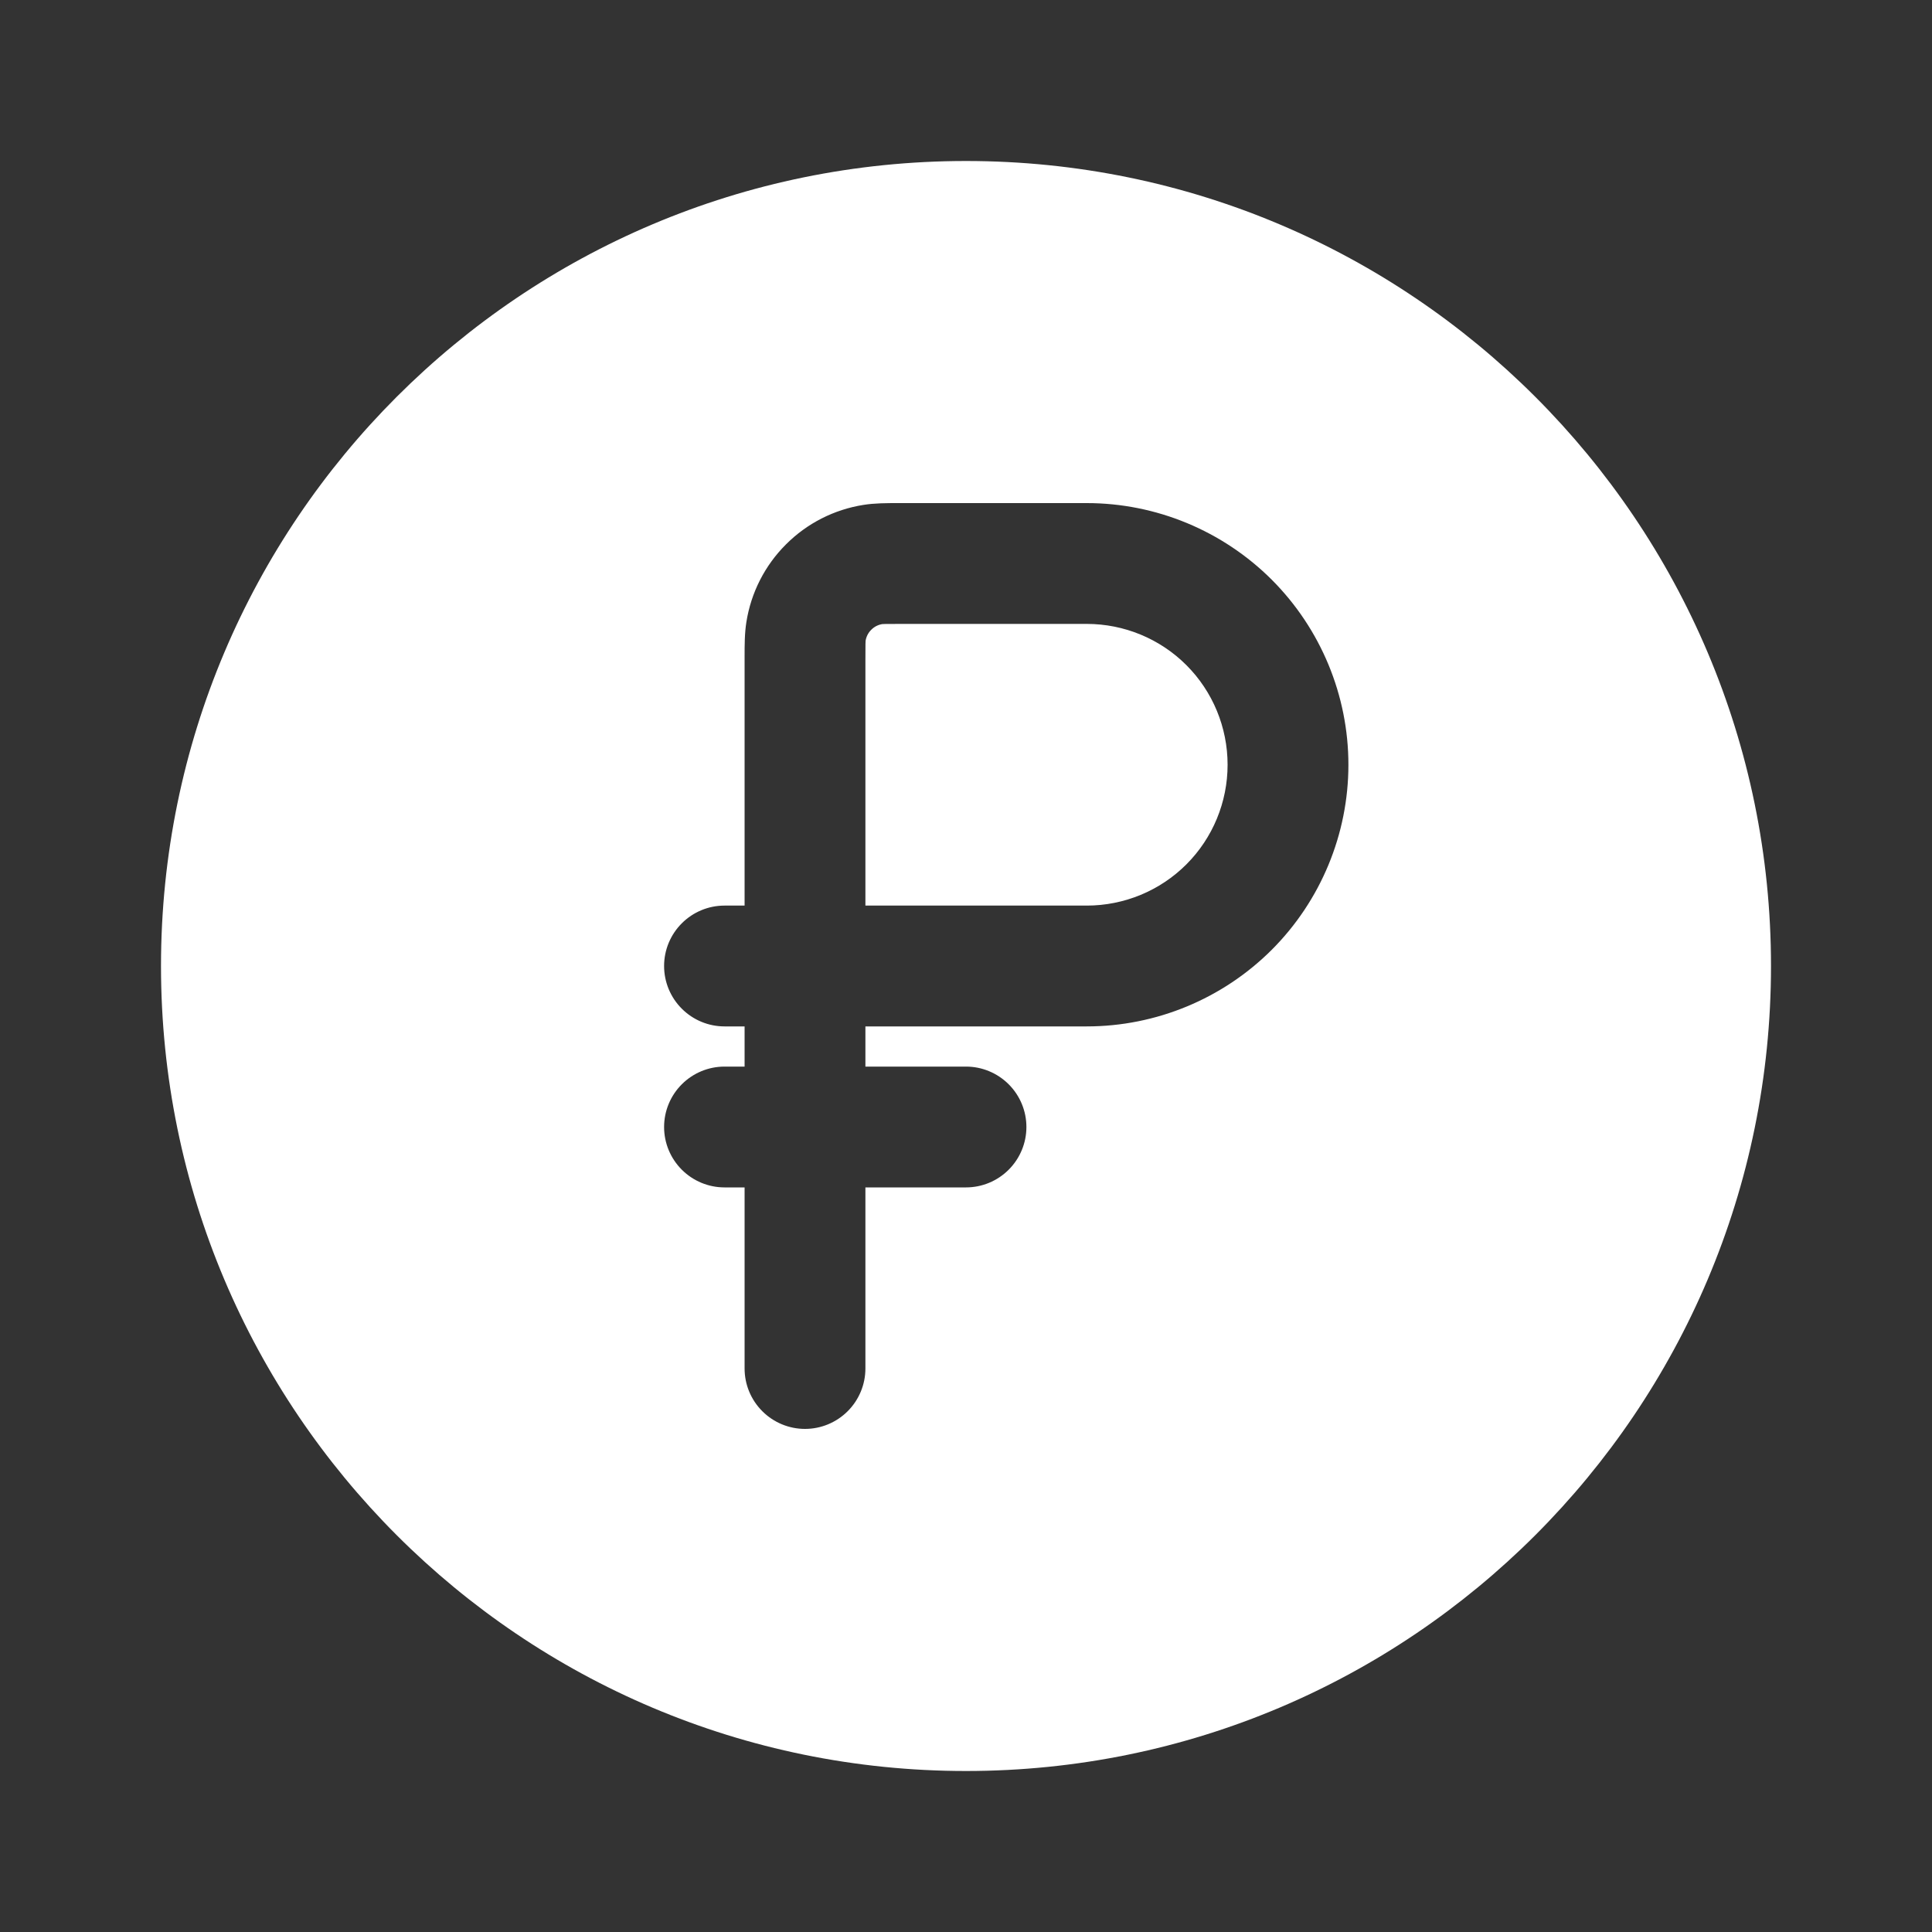
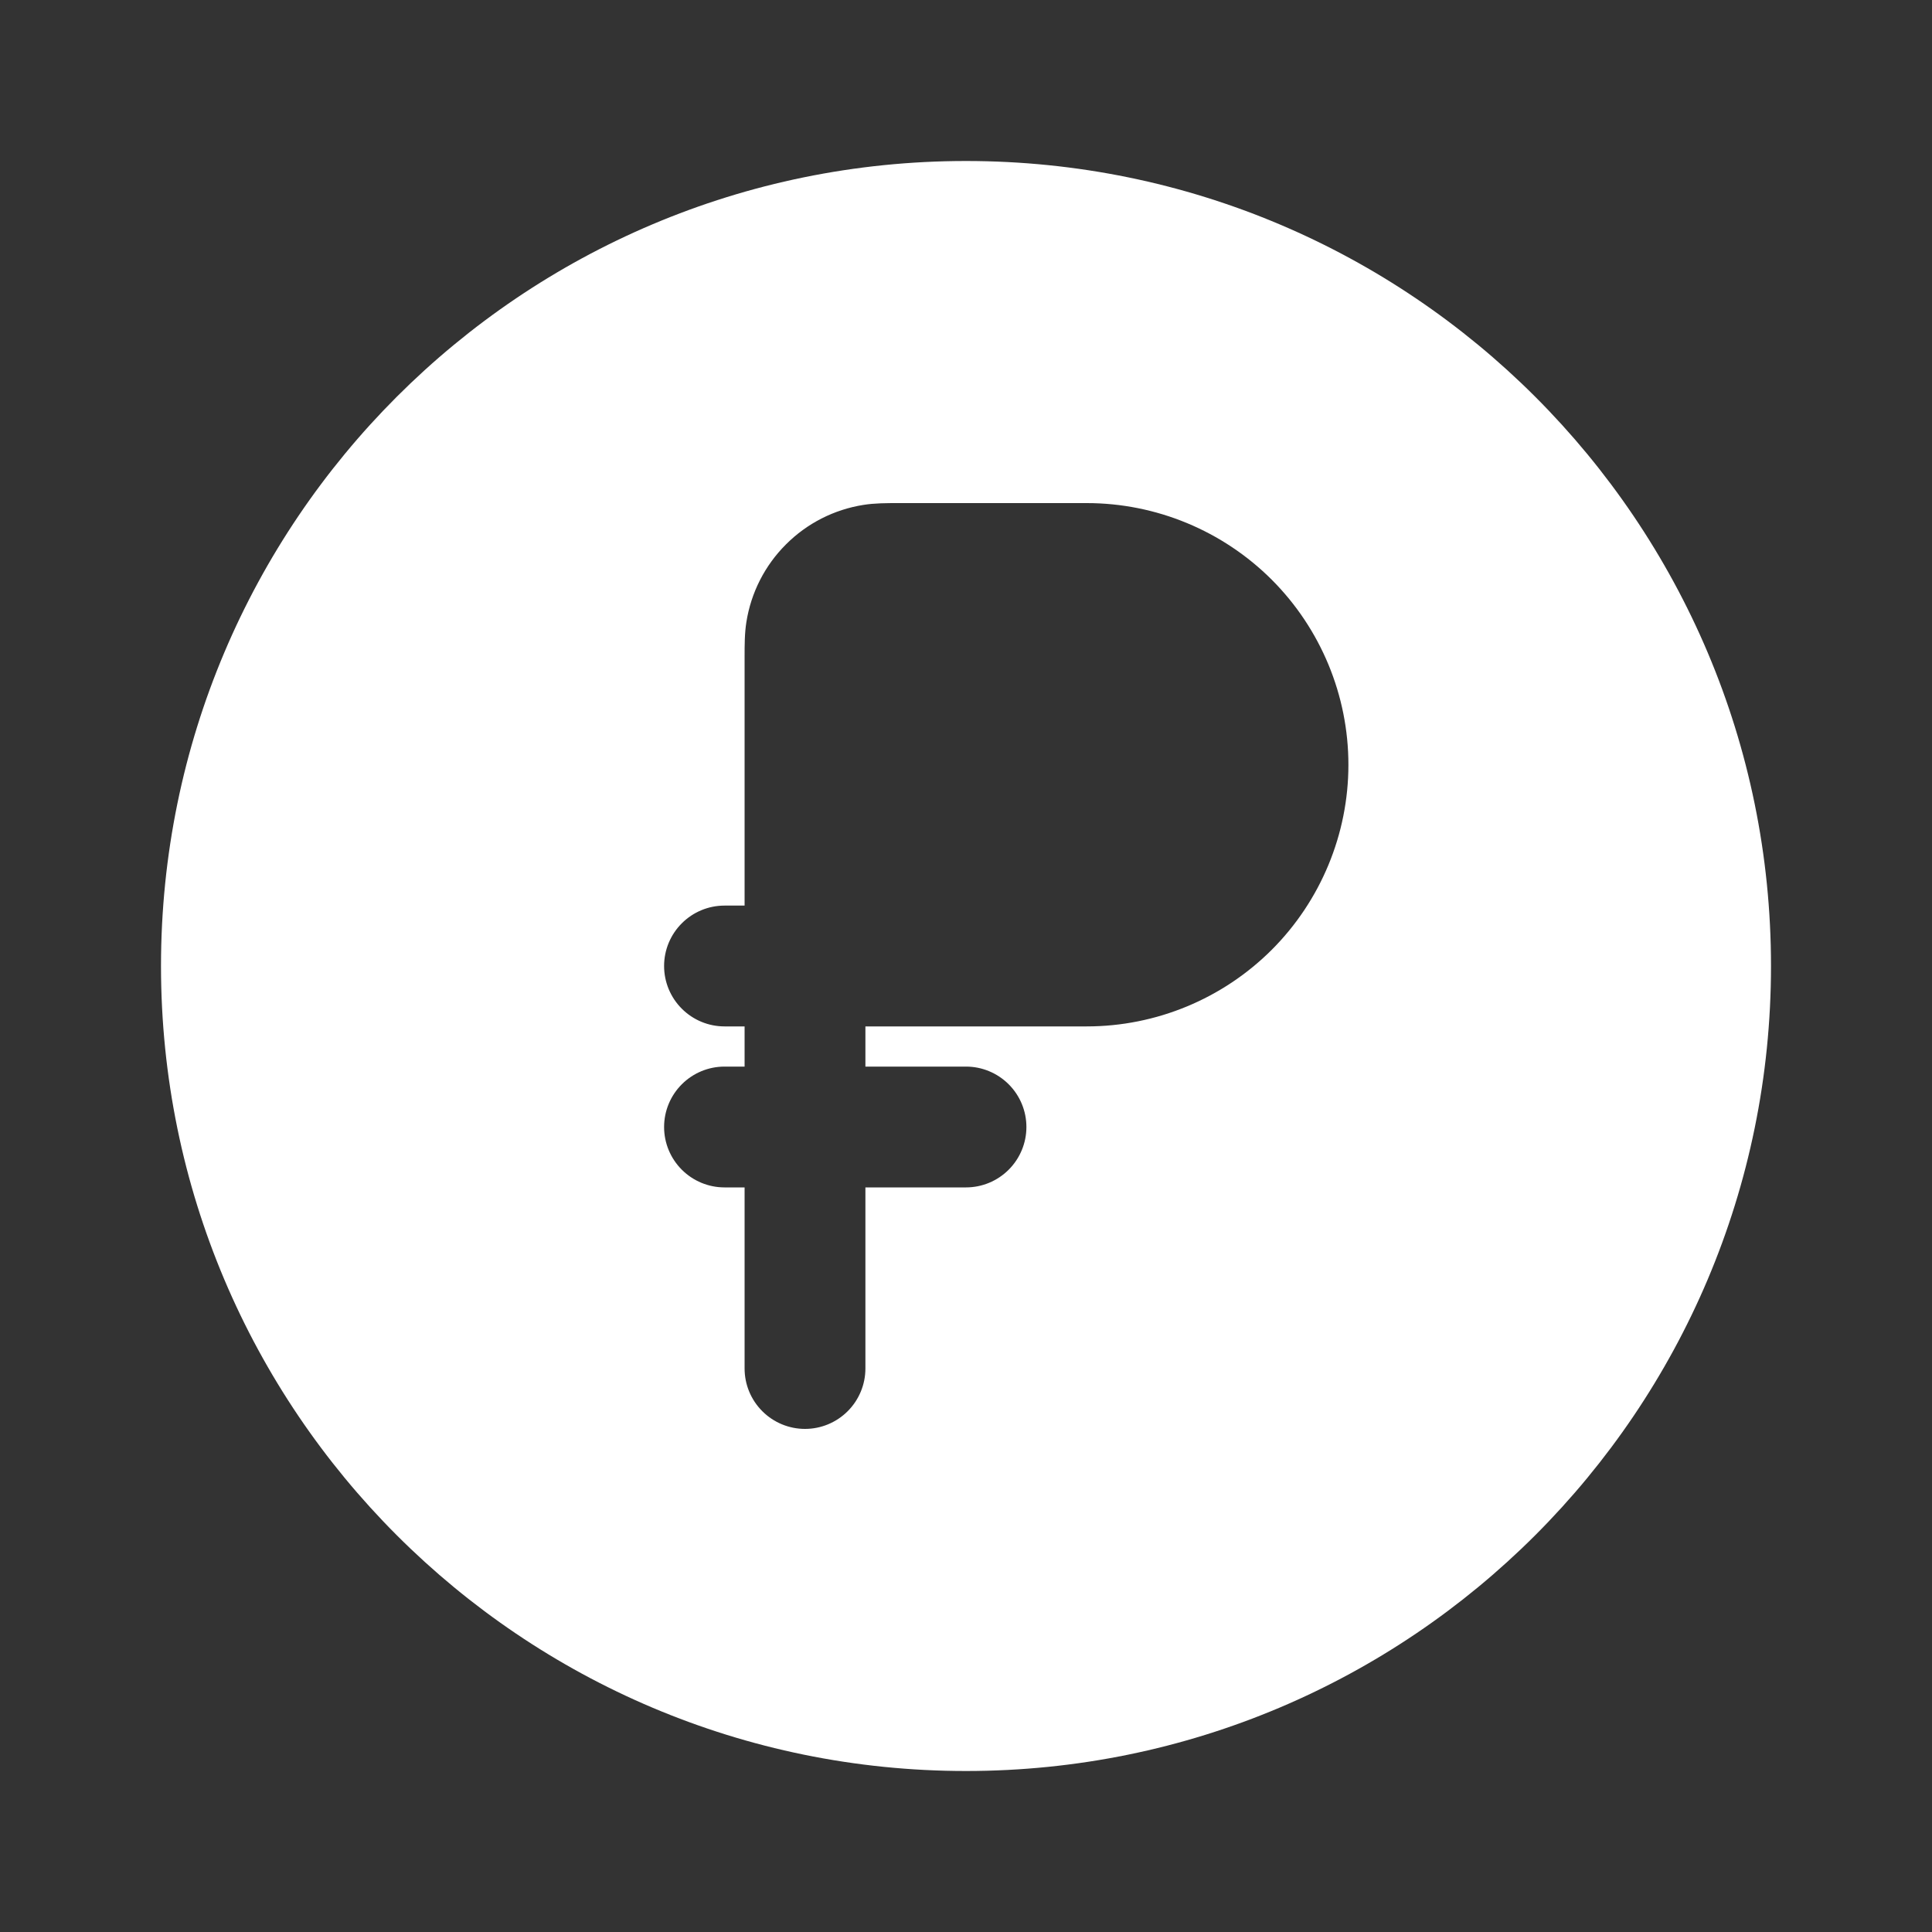
<svg xmlns="http://www.w3.org/2000/svg" width="30" height="30" viewBox="0 0 30 30" fill="none">
  <rect x="0" y="0" width="30" height="30" fill="#333333" stroke="none" />
-   <path d="M16.875 14.062H13.438V10.25L13.439 10.002L13.441 9.949C13.452 9.884 13.482 9.825 13.529 9.779C13.575 9.732 13.634 9.702 13.699 9.691L13.752 9.689L14 9.688H16.875C17.455 9.688 18.012 9.918 18.422 10.328C18.832 10.738 19.062 11.295 19.062 11.875C19.062 12.455 18.832 13.012 18.422 13.422C18.012 13.832 17.455 14.062 16.875 14.062Z" fill="white" />
  <path fill-rule="evenodd" clip-rule="evenodd" d="M27.5 15C27.5 21.904 21.904 27.5 15 27.5C8.096 27.5 2.5 21.904 2.5 15C2.5 8.096 8.096 2.5 15 2.5C21.904 2.5 27.5 8.096 27.5 15ZM10.312 17.5C10.312 17.251 10.411 17.013 10.587 16.837C10.763 16.661 11.001 16.562 11.25 16.562H11.562V15.938H11.25C11.001 15.938 10.763 15.839 10.587 15.663C10.411 15.487 10.312 15.249 10.312 15C10.312 14.751 10.411 14.513 10.587 14.337C10.763 14.161 11.001 14.062 11.25 14.062H11.562V10.203C11.562 10.02 11.562 9.831 11.59 9.658C11.662 9.202 11.877 8.78 12.204 8.454C12.53 8.127 12.951 7.912 13.408 7.84C13.581 7.812 13.77 7.812 13.951 7.812H16.875C17.952 7.812 18.986 8.241 19.748 9.002C20.509 9.764 20.938 10.798 20.938 11.875C20.938 12.952 20.509 13.986 19.748 14.748C18.986 15.509 17.952 15.938 16.875 15.938H13.438V16.562H15C15.249 16.562 15.487 16.661 15.663 16.837C15.839 17.013 15.938 17.251 15.938 17.5C15.938 17.749 15.839 17.987 15.663 18.163C15.487 18.339 15.249 18.438 15 18.438H13.438V21.25C13.438 21.499 13.339 21.737 13.163 21.913C12.987 22.089 12.749 22.188 12.5 22.188C12.251 22.188 12.013 22.089 11.837 21.913C11.661 21.737 11.562 21.499 11.562 21.25V18.438H11.25C11.001 18.438 10.763 18.339 10.587 18.163C10.411 17.987 10.312 17.749 10.312 17.5Z" fill="white" />
</svg>